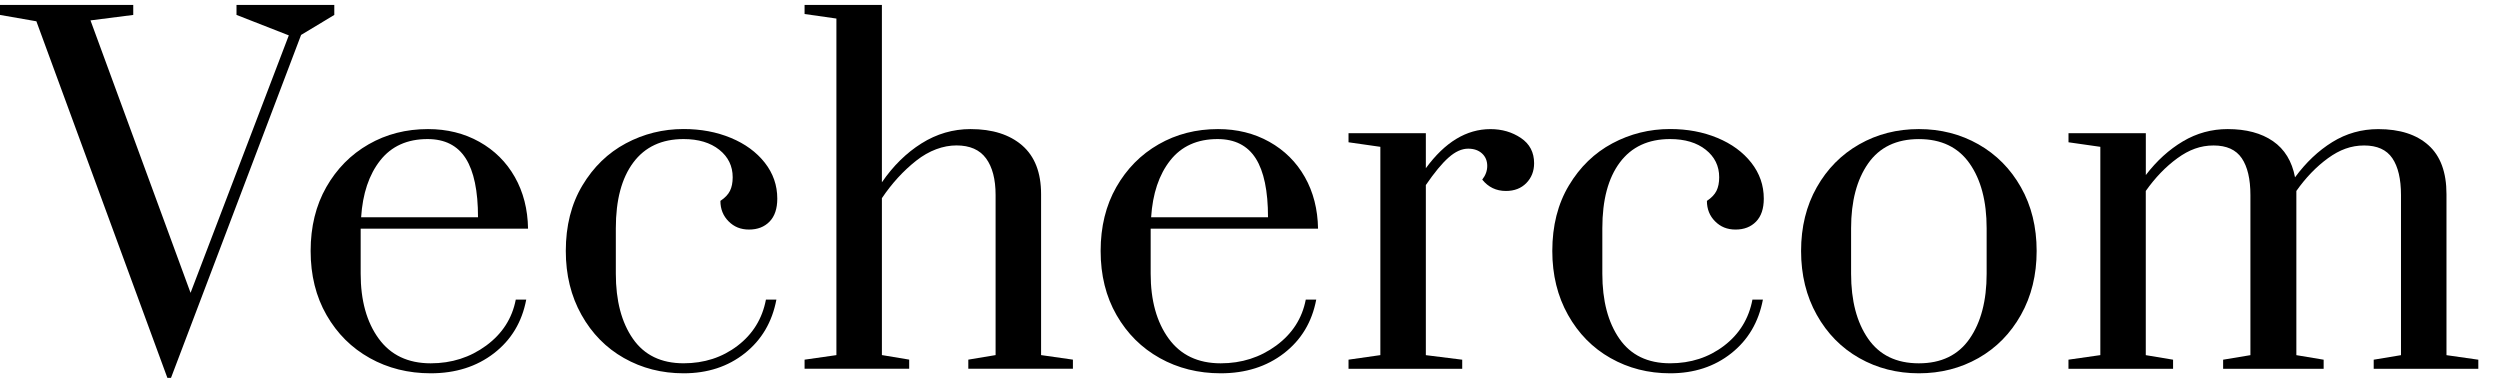
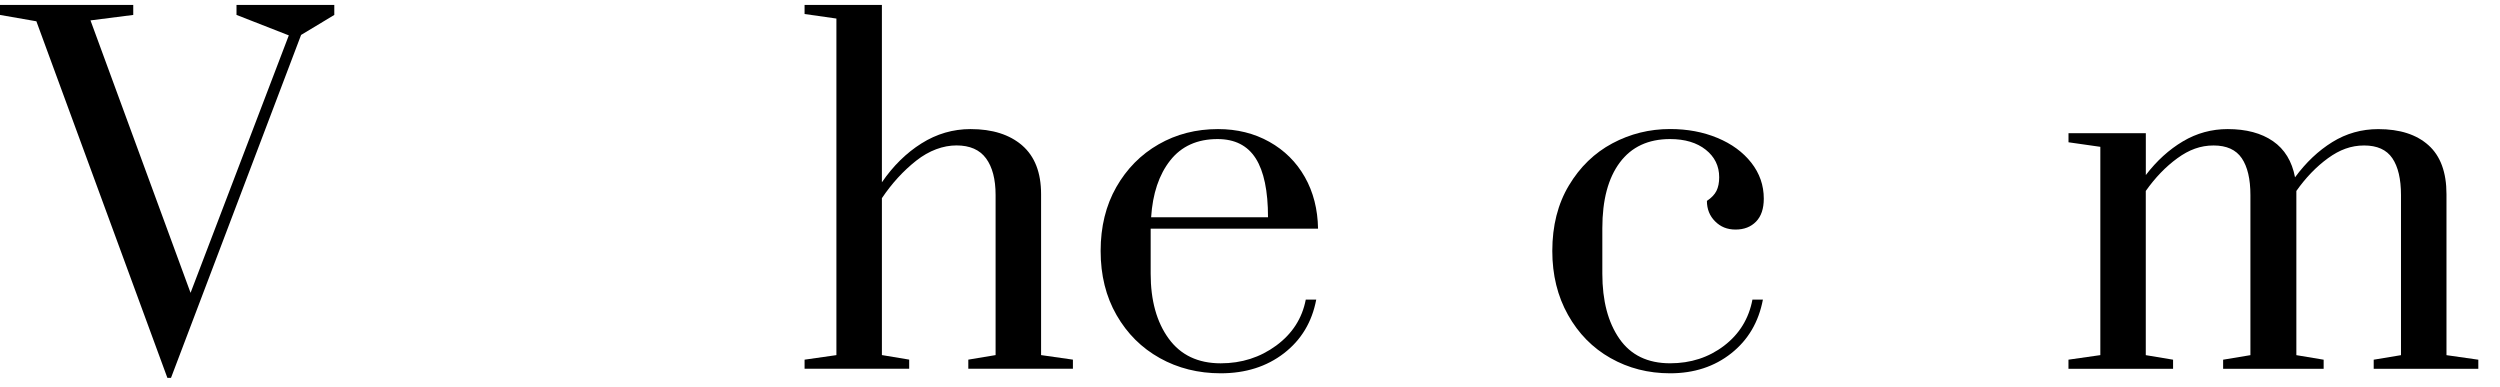
<svg xmlns="http://www.w3.org/2000/svg" id="Layer_1" data-name="Layer 1" version="1.1" viewBox="0 0 924.4 143.23">
  <defs>
    <style>
      .cls-1 {
        fill: #000;
        stroke-width: 0px;
      }
    </style>
  </defs>
  <path class="cls-1" d="M61.89,139.72L13.45,7.87,0,5.52V1.82h49.27v3.7l-15.81,2.02,37,100.74L106.79,13.08l-19.34-7.57V1.82h36.16v3.7l-12.28,7.4-48.1,126.8h-1.35Z" />
-   <path class="cls-1" d="M136.73,132.4c-6.73-3.75-12.05-9.05-15.98-15.89-3.93-6.84-5.89-14.74-5.89-23.71s1.93-16.84,5.8-23.63c3.87-6.78,9.08-12.05,15.64-15.81,6.56-3.76,13.87-5.63,21.95-5.63,7.06,0,13.4,1.57,19,4.71,5.6,3.14,9.98,7.48,13.12,13.03,3.14,5.55,4.77,11.91,4.88,19.09h-61.89v16.65c0,9.87,2.21,17.86,6.64,23.96,4.43,6.11,10.85,9.17,19.26,9.17,7.74,0,14.57-2.19,20.52-6.56,5.94-4.37,9.59-10.03,10.93-16.99h3.87c-1.57,8.3-5.55,14.91-11.94,19.84-6.39,4.93-14.18,7.4-23.38,7.4-8.3,0-15.81-1.88-22.54-5.63ZM176.75,80.35c0-9.75-1.51-17.01-4.54-21.78-3.03-4.76-7.74-7.15-14.13-7.15-7.51,0-13.34,2.64-17.49,7.9-4.15,5.27-6.5,12.28-7.06,21.02h43.22Z" />
-   <path class="cls-1" d="M230.73,132.4c-6.62-3.75-11.86-9.08-15.72-15.98-3.87-6.89-5.8-14.77-5.8-23.63,0-9.3,2.04-17.38,6.14-24.22,4.09-6.84,9.44-12.02,16.06-15.56,6.61-3.53,13.73-5.3,21.36-5.3,6.39,0,12.22,1.09,17.49,3.28,5.27,2.19,9.44,5.24,12.53,9.17,3.08,3.93,4.62,8.35,4.62,13.29,0,3.7-.95,6.53-2.86,8.49-1.91,1.96-4.43,2.94-7.57,2.94s-5.55-1.01-7.57-3.03-3.03-4.54-3.03-7.57c1.68-1.12,2.86-2.35,3.53-3.7s1.01-3.03,1.01-5.04c0-4.15-1.66-7.54-4.96-10.17-3.31-2.63-7.71-3.95-13.2-3.95-8.07,0-14.27,2.89-18.58,8.66-4.32,5.78-6.47,13.87-6.47,24.3v16.82c0,9.98,2.1,18,6.31,24.05,4.2,6.05,10.45,9.08,18.75,9.08,7.62,0,14.27-2.16,19.93-6.47,5.66-4.31,9.17-10.01,10.51-17.07h3.87c-1.57,8.3-5.47,14.91-11.69,19.84-6.22,4.93-13.76,7.4-22.62,7.4-8.07,0-15.42-1.88-22.03-5.63Z" />
  <path class="cls-1" d="M297.5,132.99l11.77-1.68V6.86l-11.77-1.68V1.82h28.59v65.59c4.15-6.05,9.02-10.85,14.63-14.38,5.61-3.53,11.66-5.3,18.16-5.3,8.07,0,14.43,2.02,19.09,6.05,4.65,4.04,6.98,10.04,6.98,17.99v59.53l11.77,1.68v3.36h-38.68v-3.36l10.09-1.68v-59.2c0-5.83-1.18-10.34-3.53-13.54s-6-4.79-10.93-4.79-10.12,1.88-14.88,5.63c-4.77,3.76-9,8.38-12.7,13.87v58.02l10.09,1.68v3.36h-38.68v-3.36Z" />
  <path class="cls-1" d="M428.84,132.4c-6.73-3.75-12.05-9.05-15.98-15.89-3.93-6.84-5.89-14.74-5.89-23.71s1.93-16.84,5.8-23.63c3.87-6.78,9.08-12.05,15.64-15.81,6.56-3.76,13.87-5.63,21.95-5.63,7.06,0,13.4,1.57,19,4.71,5.6,3.14,9.98,7.48,13.12,13.03,3.14,5.55,4.76,11.91,4.88,19.09h-61.89v16.65c0,9.87,2.21,17.86,6.64,23.96,4.43,6.11,10.85,9.17,19.26,9.17,7.74,0,14.57-2.19,20.52-6.56,5.94-4.37,9.59-10.03,10.93-16.99h3.87c-1.57,8.3-5.55,14.91-11.94,19.84-6.39,4.93-14.18,7.4-23.38,7.4-8.3,0-15.81-1.88-22.54-5.63ZM468.86,80.35c0-9.75-1.51-17.01-4.54-21.78-3.03-4.76-7.74-7.15-14.13-7.15-7.51,0-13.34,2.64-17.49,7.9-4.15,5.27-6.5,12.28-7.06,21.02h43.22Z" />
-   <path class="cls-1" d="M498.63,132.99l11.77-1.68V54.29l-11.77-1.68v-3.36h28.59v12.95c7.06-9.64,15.02-14.46,23.88-14.46,4.26,0,8.01,1.09,11.27,3.28,3.25,2.19,4.88,5.3,4.88,9.33,0,2.92-.95,5.36-2.86,7.32-1.91,1.96-4.43,2.94-7.57,2.94-3.59,0-6.5-1.4-8.75-4.2,1.23-1.57,1.85-3.25,1.85-5.05,0-1.9-.65-3.45-1.93-4.62-1.29-1.18-3-1.77-5.13-1.77-2.35,0-4.77,1.09-7.23,3.28-2.47,2.19-5.27,5.58-8.41,10.17v62.9l13.45,1.68v3.36h-42.04v-3.36Z" />
  <path class="cls-1" d="M595.5,132.4c-6.62-3.75-11.86-9.08-15.72-15.98-3.87-6.89-5.8-14.77-5.8-23.63,0-9.3,2.04-17.38,6.14-24.22,4.09-6.84,9.44-12.02,16.06-15.56,6.61-3.53,13.73-5.3,21.36-5.3,6.39,0,12.22,1.09,17.49,3.28,5.27,2.19,9.44,5.24,12.53,9.17,3.08,3.93,4.62,8.35,4.62,13.29,0,3.7-.95,6.53-2.86,8.49-1.91,1.96-4.43,2.94-7.57,2.94s-5.55-1.01-7.57-3.03-3.03-4.54-3.03-7.57c1.68-1.12,2.86-2.35,3.53-3.7s1.01-3.03,1.01-5.04c0-4.15-1.66-7.54-4.96-10.17-3.31-2.63-7.71-3.95-13.2-3.95-8.07,0-14.27,2.89-18.58,8.66-4.32,5.78-6.47,13.87-6.47,24.3v16.82c0,9.98,2.1,18,6.31,24.05,4.2,6.05,10.45,9.08,18.75,9.08,7.62,0,14.27-2.16,19.93-6.47,5.66-4.31,9.17-10.01,10.51-17.07h3.87c-1.57,8.3-5.47,14.91-11.69,19.84-6.22,4.93-13.76,7.4-22.62,7.4-8.07,0-15.42-1.88-22.03-5.63Z" />
-   <path class="cls-1" d="M687.49,132.4c-6.62-3.75-11.86-9.08-15.72-15.98-3.87-6.89-5.8-14.77-5.8-23.63s1.93-16.71,5.8-23.54c3.87-6.84,9.11-12.13,15.72-15.89,6.61-3.76,13.96-5.63,22.03-5.63s15.41,1.88,22.03,5.63c6.61,3.76,11.86,9.05,15.72,15.89,3.87,6.84,5.8,14.69,5.8,23.54s-1.93,16.73-5.8,23.63c-3.87,6.9-9.11,12.22-15.72,15.98-6.62,3.76-13.96,5.63-22.03,5.63s-15.42-1.88-22.03-5.63ZM728.27,125.26c4.2-6.05,6.31-14.07,6.31-24.05v-16.82c0-9.98-2.1-17.97-6.31-23.96-4.21-6-10.46-9-18.75-9s-14.55,3-18.75,9c-4.2,6-6.31,13.99-6.31,23.96v16.82c0,9.98,2.1,18,6.31,24.05,4.2,6.05,10.45,9.08,18.75,9.08s14.55-3.03,18.75-9.08Z" />
  <path class="cls-1" d="M764.85,132.99l11.77-1.68V54.29l-11.77-1.68v-3.36h28.59v15.47c4.04-5.27,8.6-9.42,13.71-12.45,5.1-3.03,10.62-4.54,16.57-4.54,6.84,0,12.42,1.49,16.73,4.46,4.31,2.97,7.03,7.43,8.16,13.37,4.04-5.49,8.63-9.84,13.79-13.03,5.16-3.19,10.82-4.79,16.99-4.79,7.96,0,14.15,1.99,18.58,5.97,4.43,3.98,6.64,10.01,6.64,18.08v59.53l11.77,1.68v3.36h-38.68v-3.36l10.09-1.68v-59.2c0-5.94-1.07-10.48-3.2-13.62-2.13-3.14-5.61-4.71-10.43-4.71s-9.05,1.57-13.37,4.71c-4.32,3.14-8.21,7.18-11.69,12.11v60.71l10.09,1.68v3.36h-37.17v-3.36l10.09-1.68v-59.2c0-5.94-1.07-10.48-3.2-13.62-2.13-3.14-5.61-4.71-10.43-4.71s-9.06,1.57-13.37,4.71c-4.32,3.14-8.21,7.18-11.69,12.11v60.71l10.09,1.68v3.36h-38.68v-3.36Z" />
</svg>